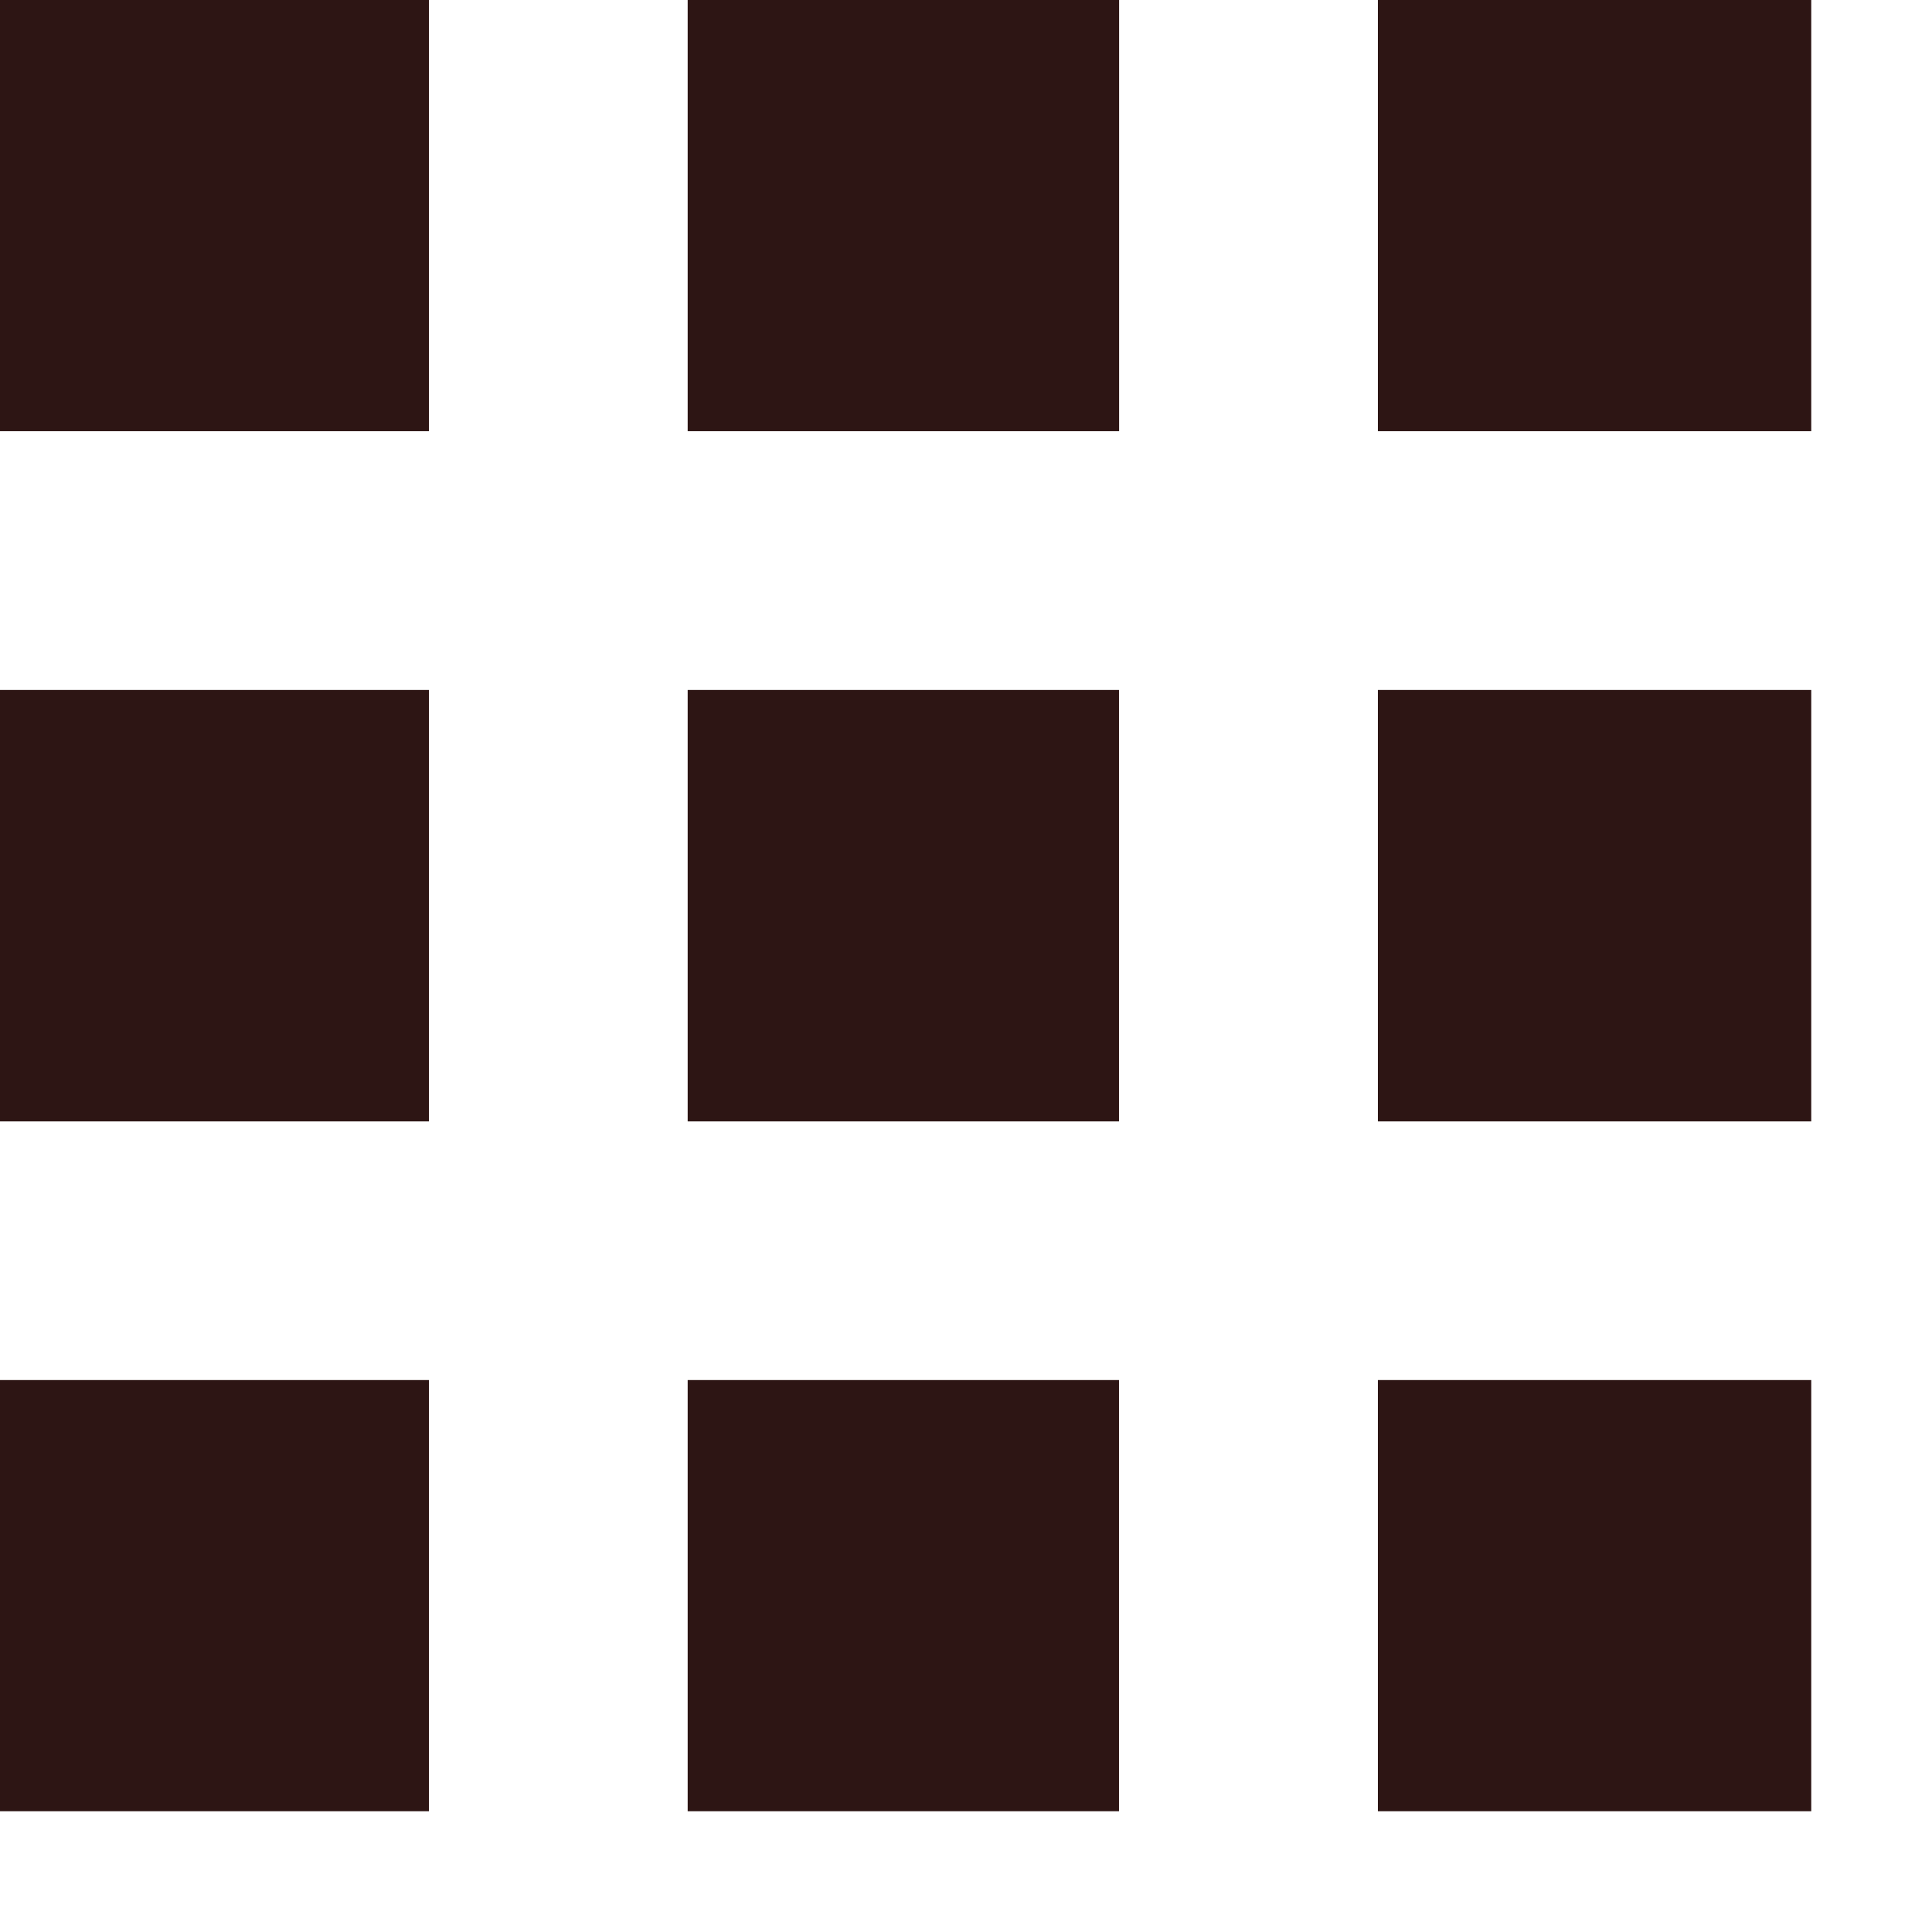
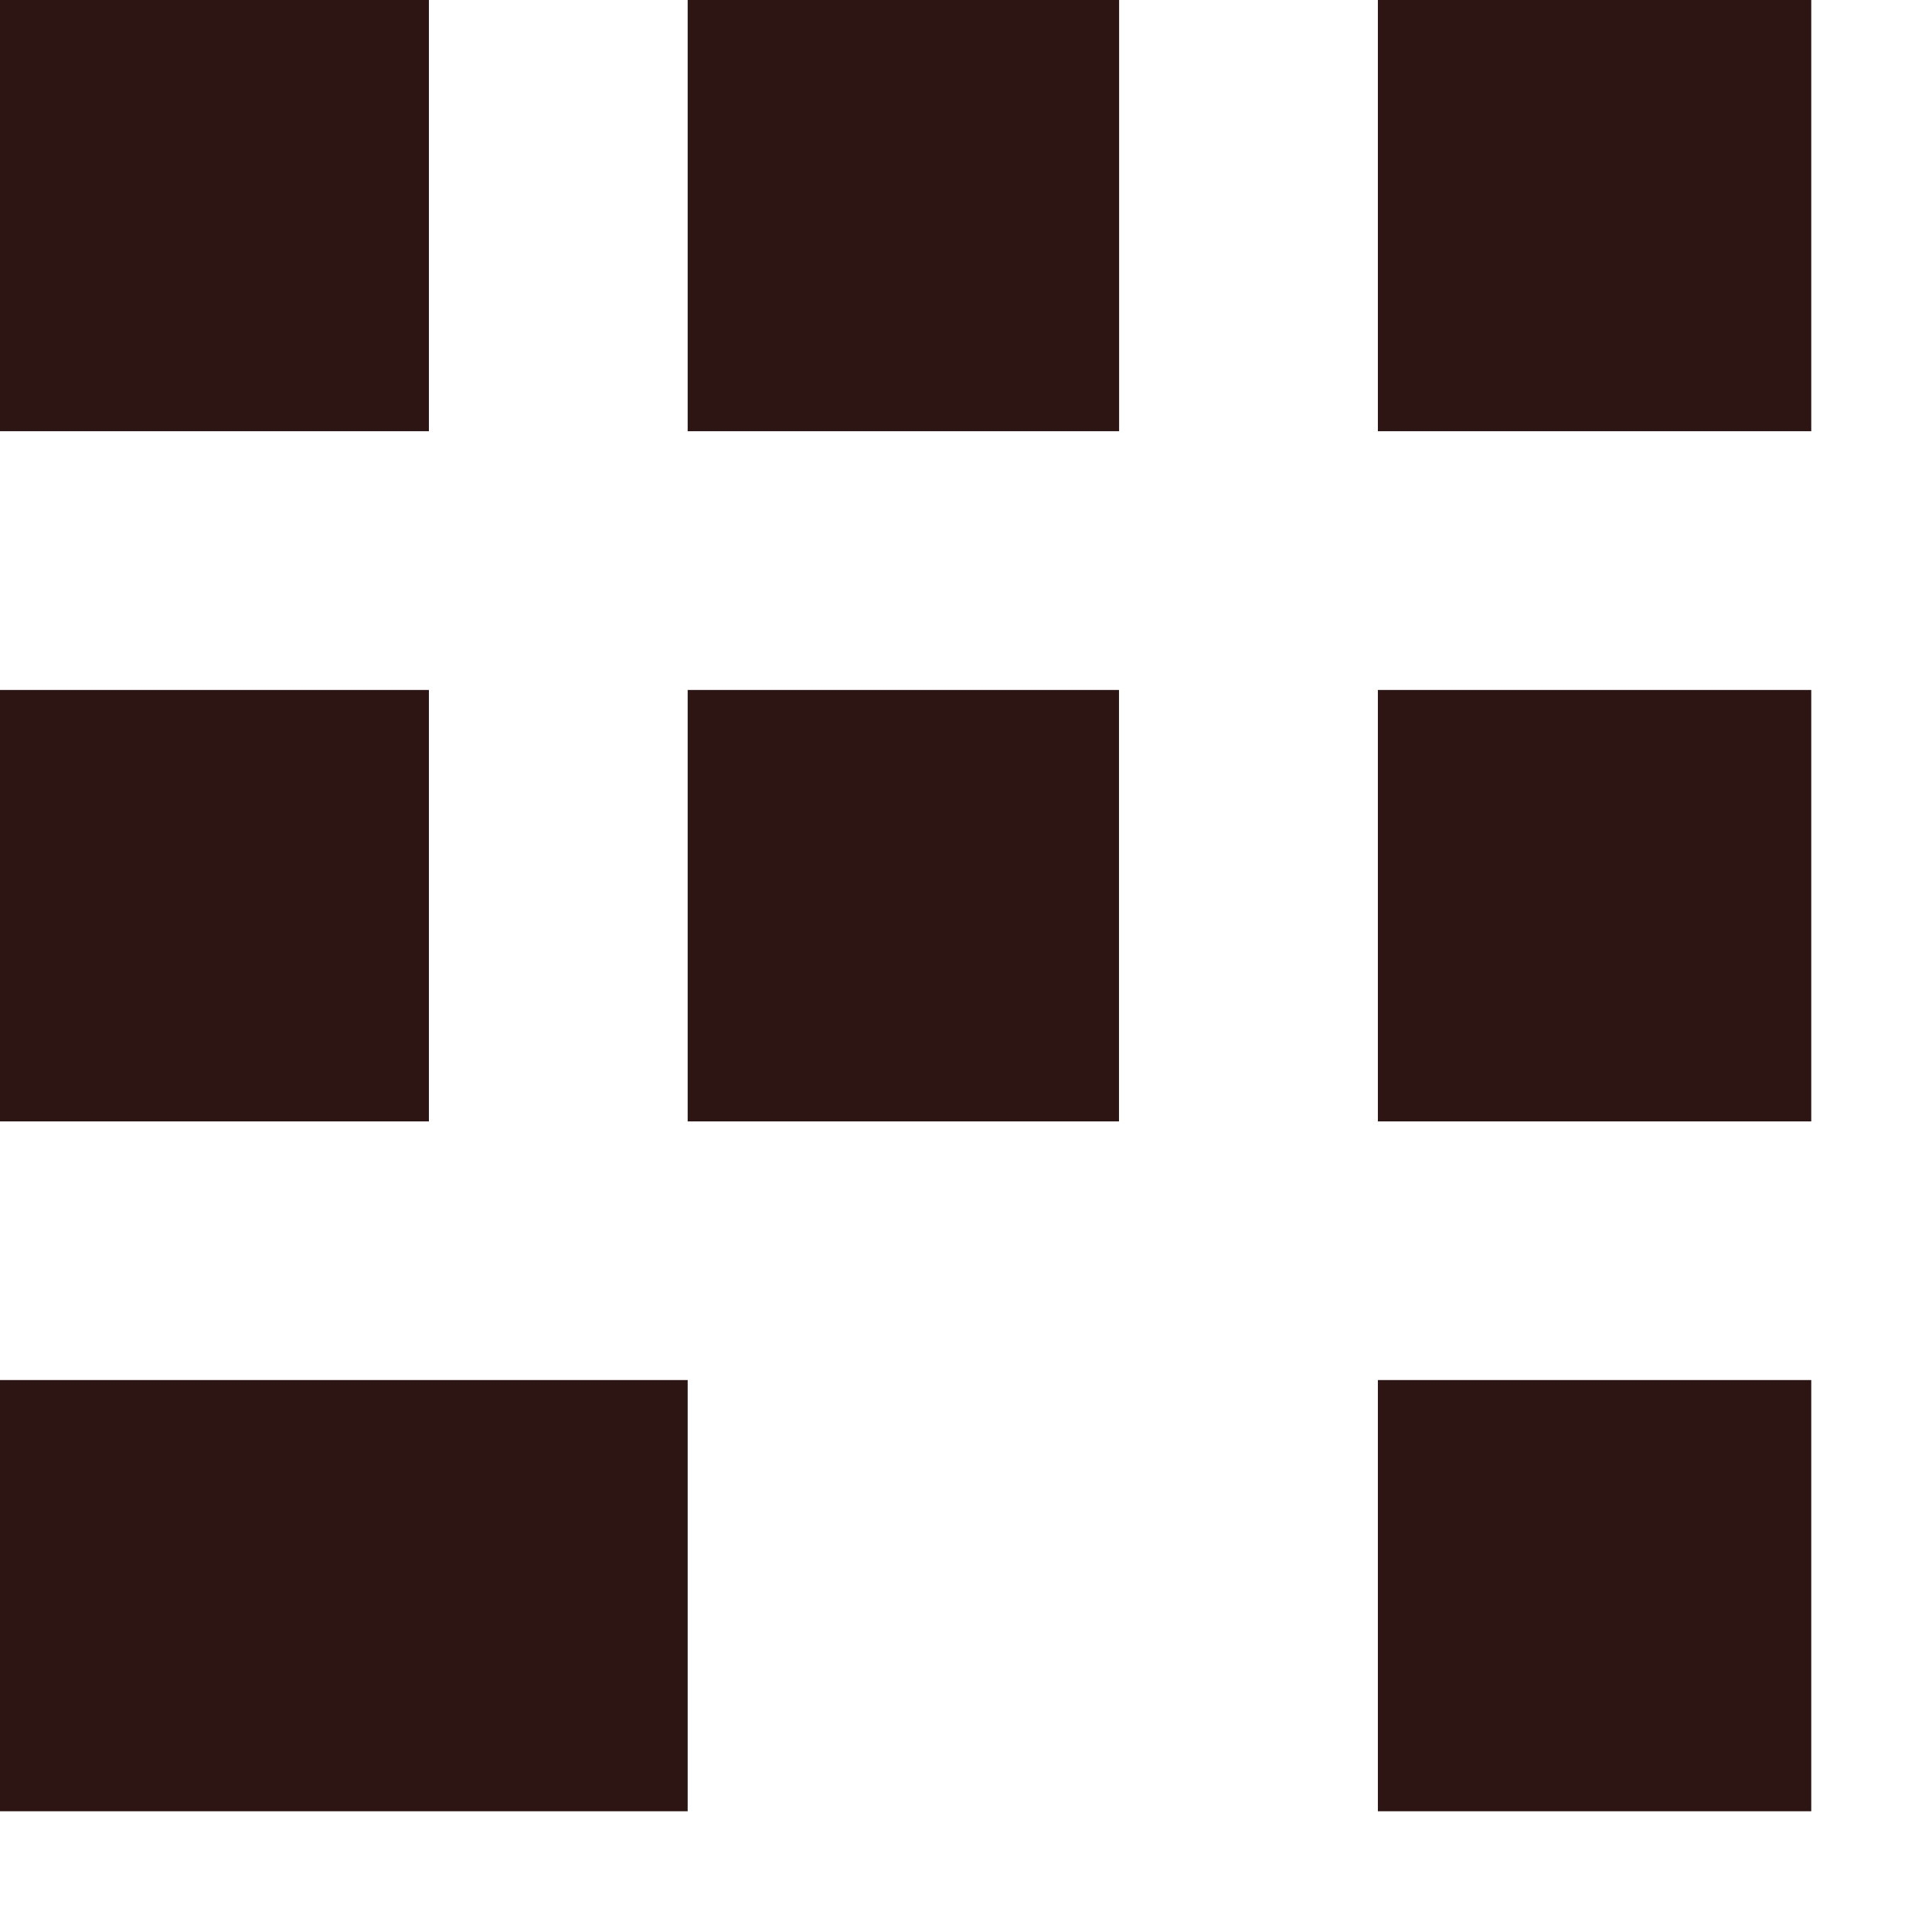
<svg xmlns="http://www.w3.org/2000/svg" width="12px" height="12px" version="1.1" xml:space="preserve" style="fill-rule:evenodd;clip-rule:evenodd;stroke-linejoin:round;stroke-miterlimit:2;">
  <g transform="matrix(0.75,0,0,0.75,0,0)">
    <g transform="matrix(1,0,0,1,-0.464,-199.999)">
-       <path d="M0.464,214.999l3.552,0l0,-3.571l-3.552,0l0,3.571Zm5.695,0l3.572,0l-0,-3.571l-3.572,0l-0,3.571Zm5.716,0l3.589,0l-0,-3.571l-3.589,0l-0,3.571Zm-0,-5.713l3.589,0l-0,-3.573l-3.589,0l-0,3.573Zm-11.411,0l3.552,0l-0,-3.573l-3.552,0l-0,3.573Zm5.695,0l3.572,0l-0,-3.573l-3.572,0l-0,3.573Zm-5.695,-5.716l3.552,0l-0,-3.571l-3.552,0l-0,3.571Zm5.695,0l3.573,0l-0,-3.571l-3.573,0l-0,3.571Zm5.716,0l3.589,0l-0,-3.571l-3.589,0l-0,3.571Z" style="fill:#2d1514;fill-rule:nonzero;" />
+       <path d="M0.464,214.999l3.552,0l0,-3.571l-3.552,0l0,3.571Zm5.695,0l-0,-3.571l-3.572,0l-0,3.571Zm5.716,0l3.589,0l-0,-3.571l-3.589,0l-0,3.571Zm-0,-5.713l3.589,0l-0,-3.573l-3.589,0l-0,3.573Zm-11.411,0l3.552,0l-0,-3.573l-3.552,0l-0,3.573Zm5.695,0l3.572,0l-0,-3.573l-3.572,0l-0,3.573Zm-5.695,-5.716l3.552,0l-0,-3.571l-3.552,0l-0,3.571Zm5.695,0l3.573,0l-0,-3.571l-3.573,0l-0,3.571Zm5.716,0l3.589,0l-0,-3.571l-3.589,0l-0,3.571Z" style="fill:#2d1514;fill-rule:nonzero;" />
    </g>
  </g>
</svg>